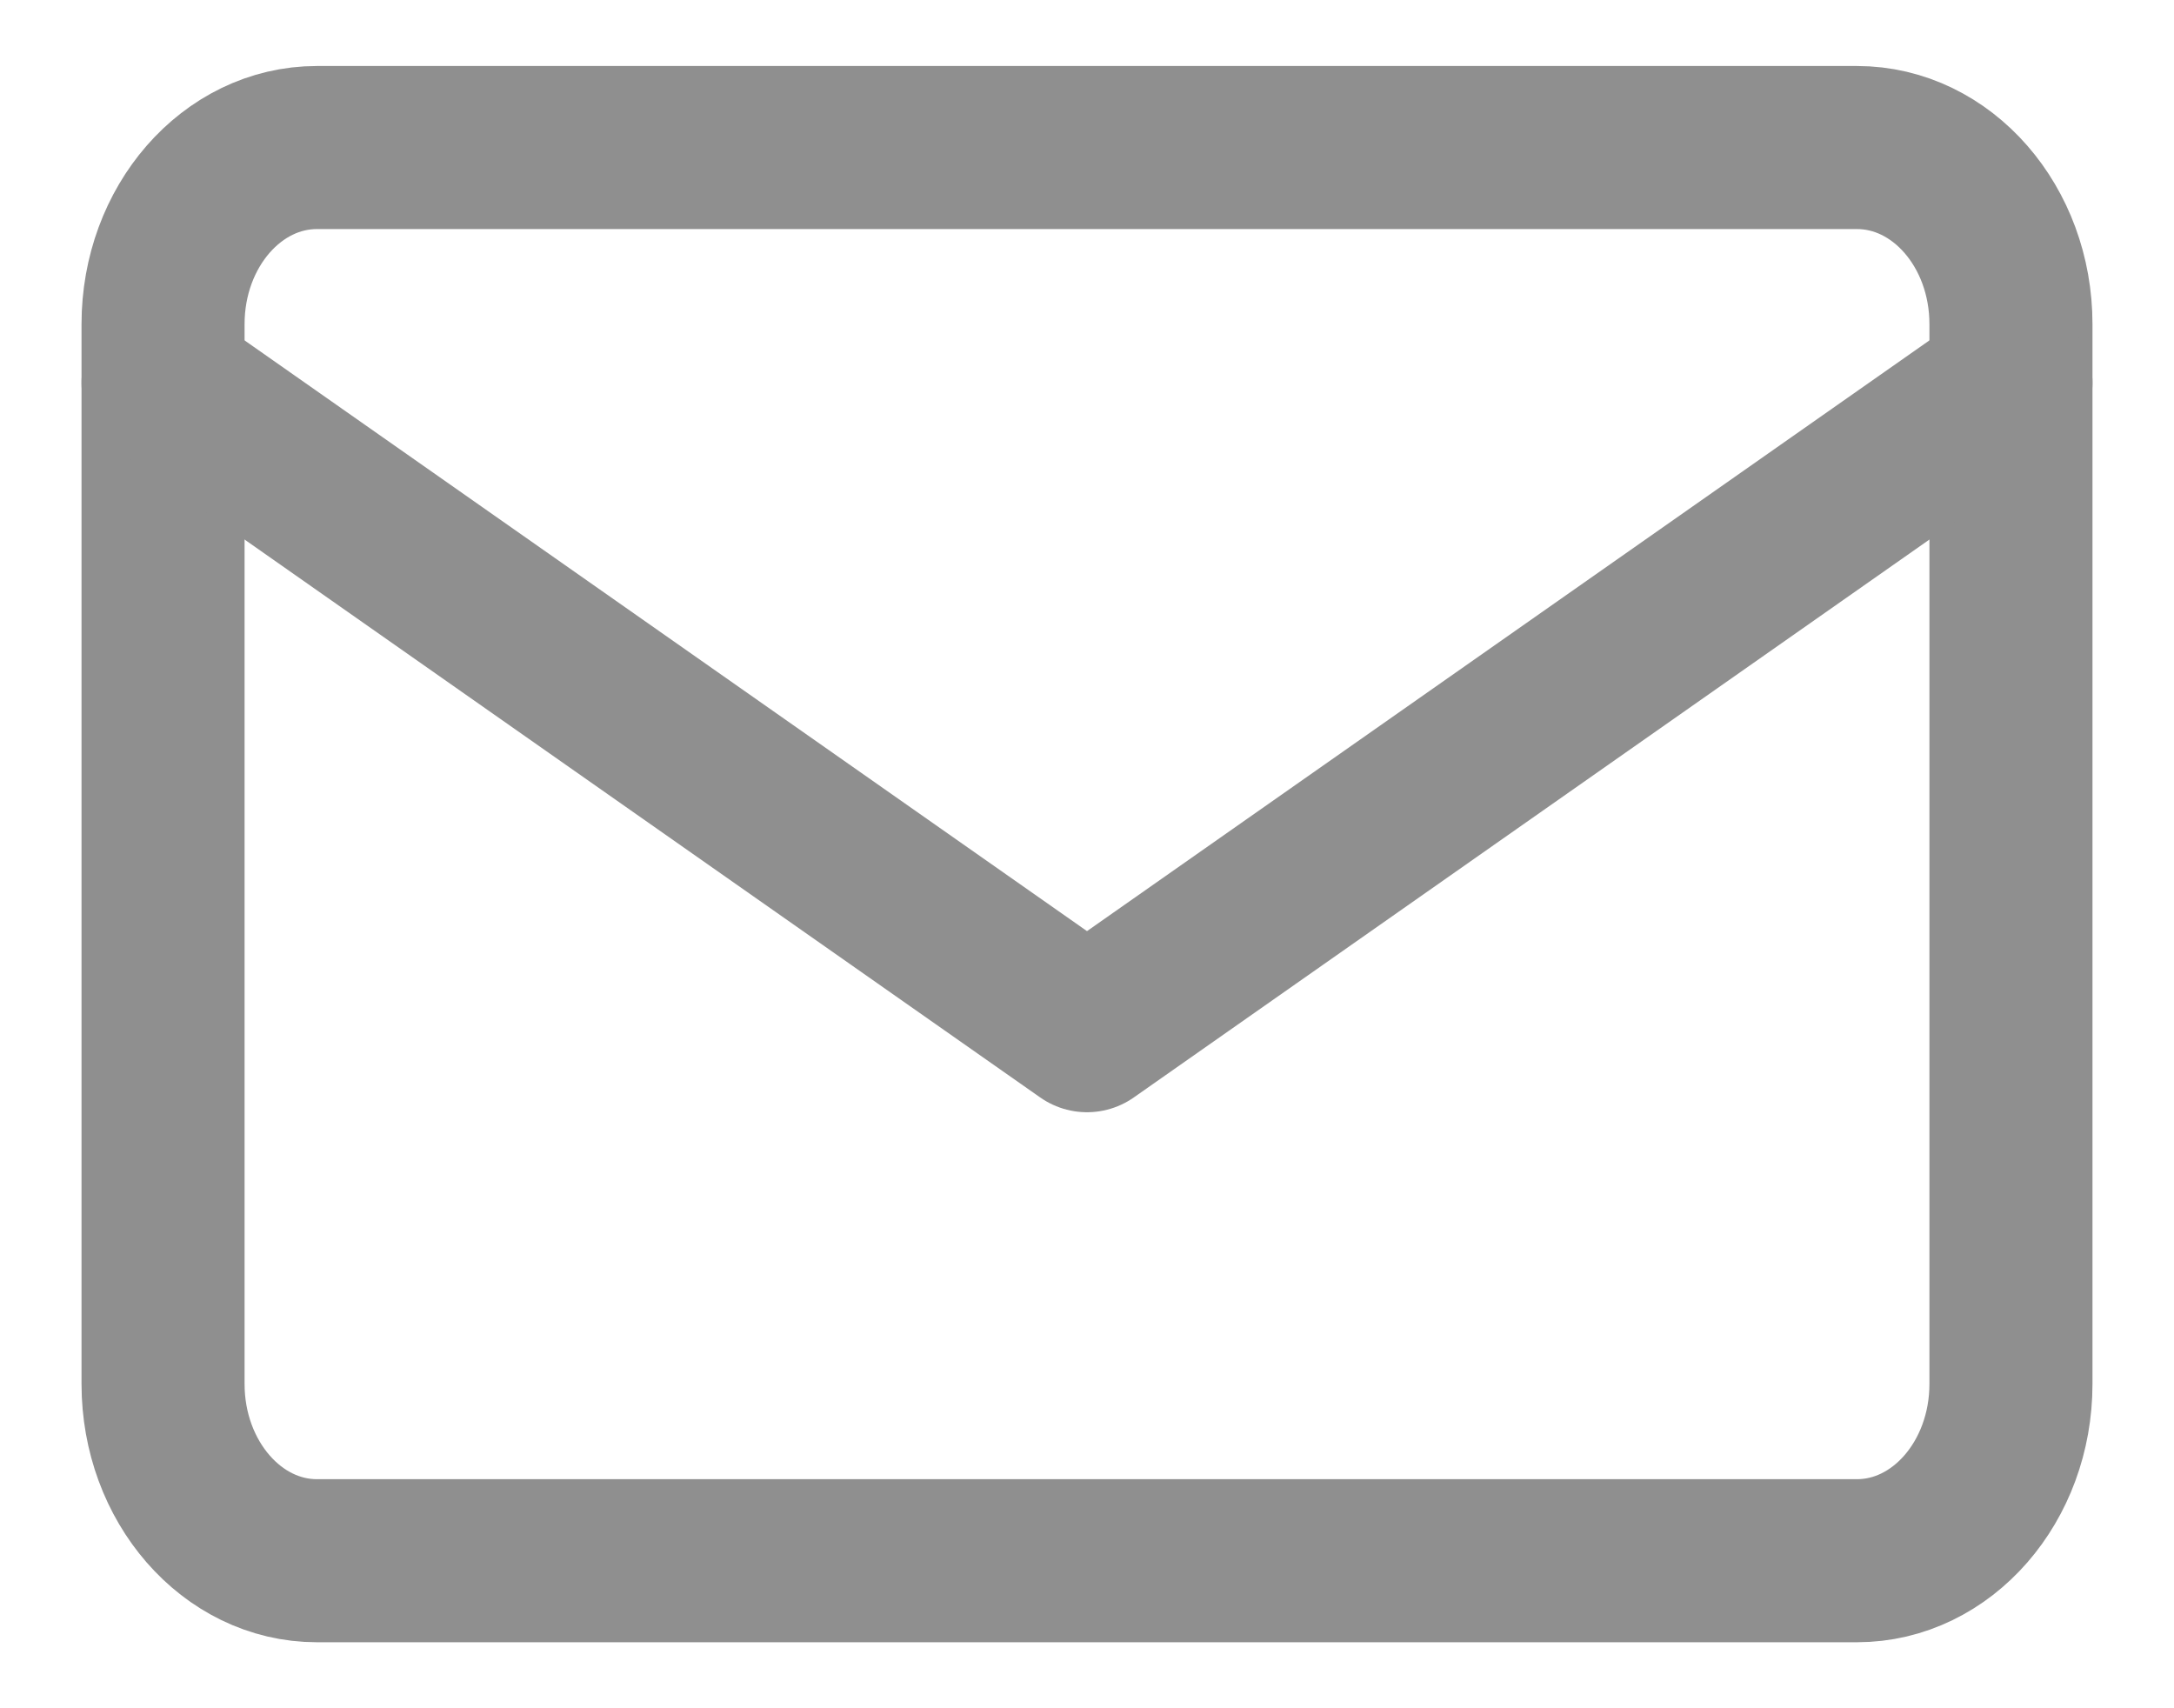
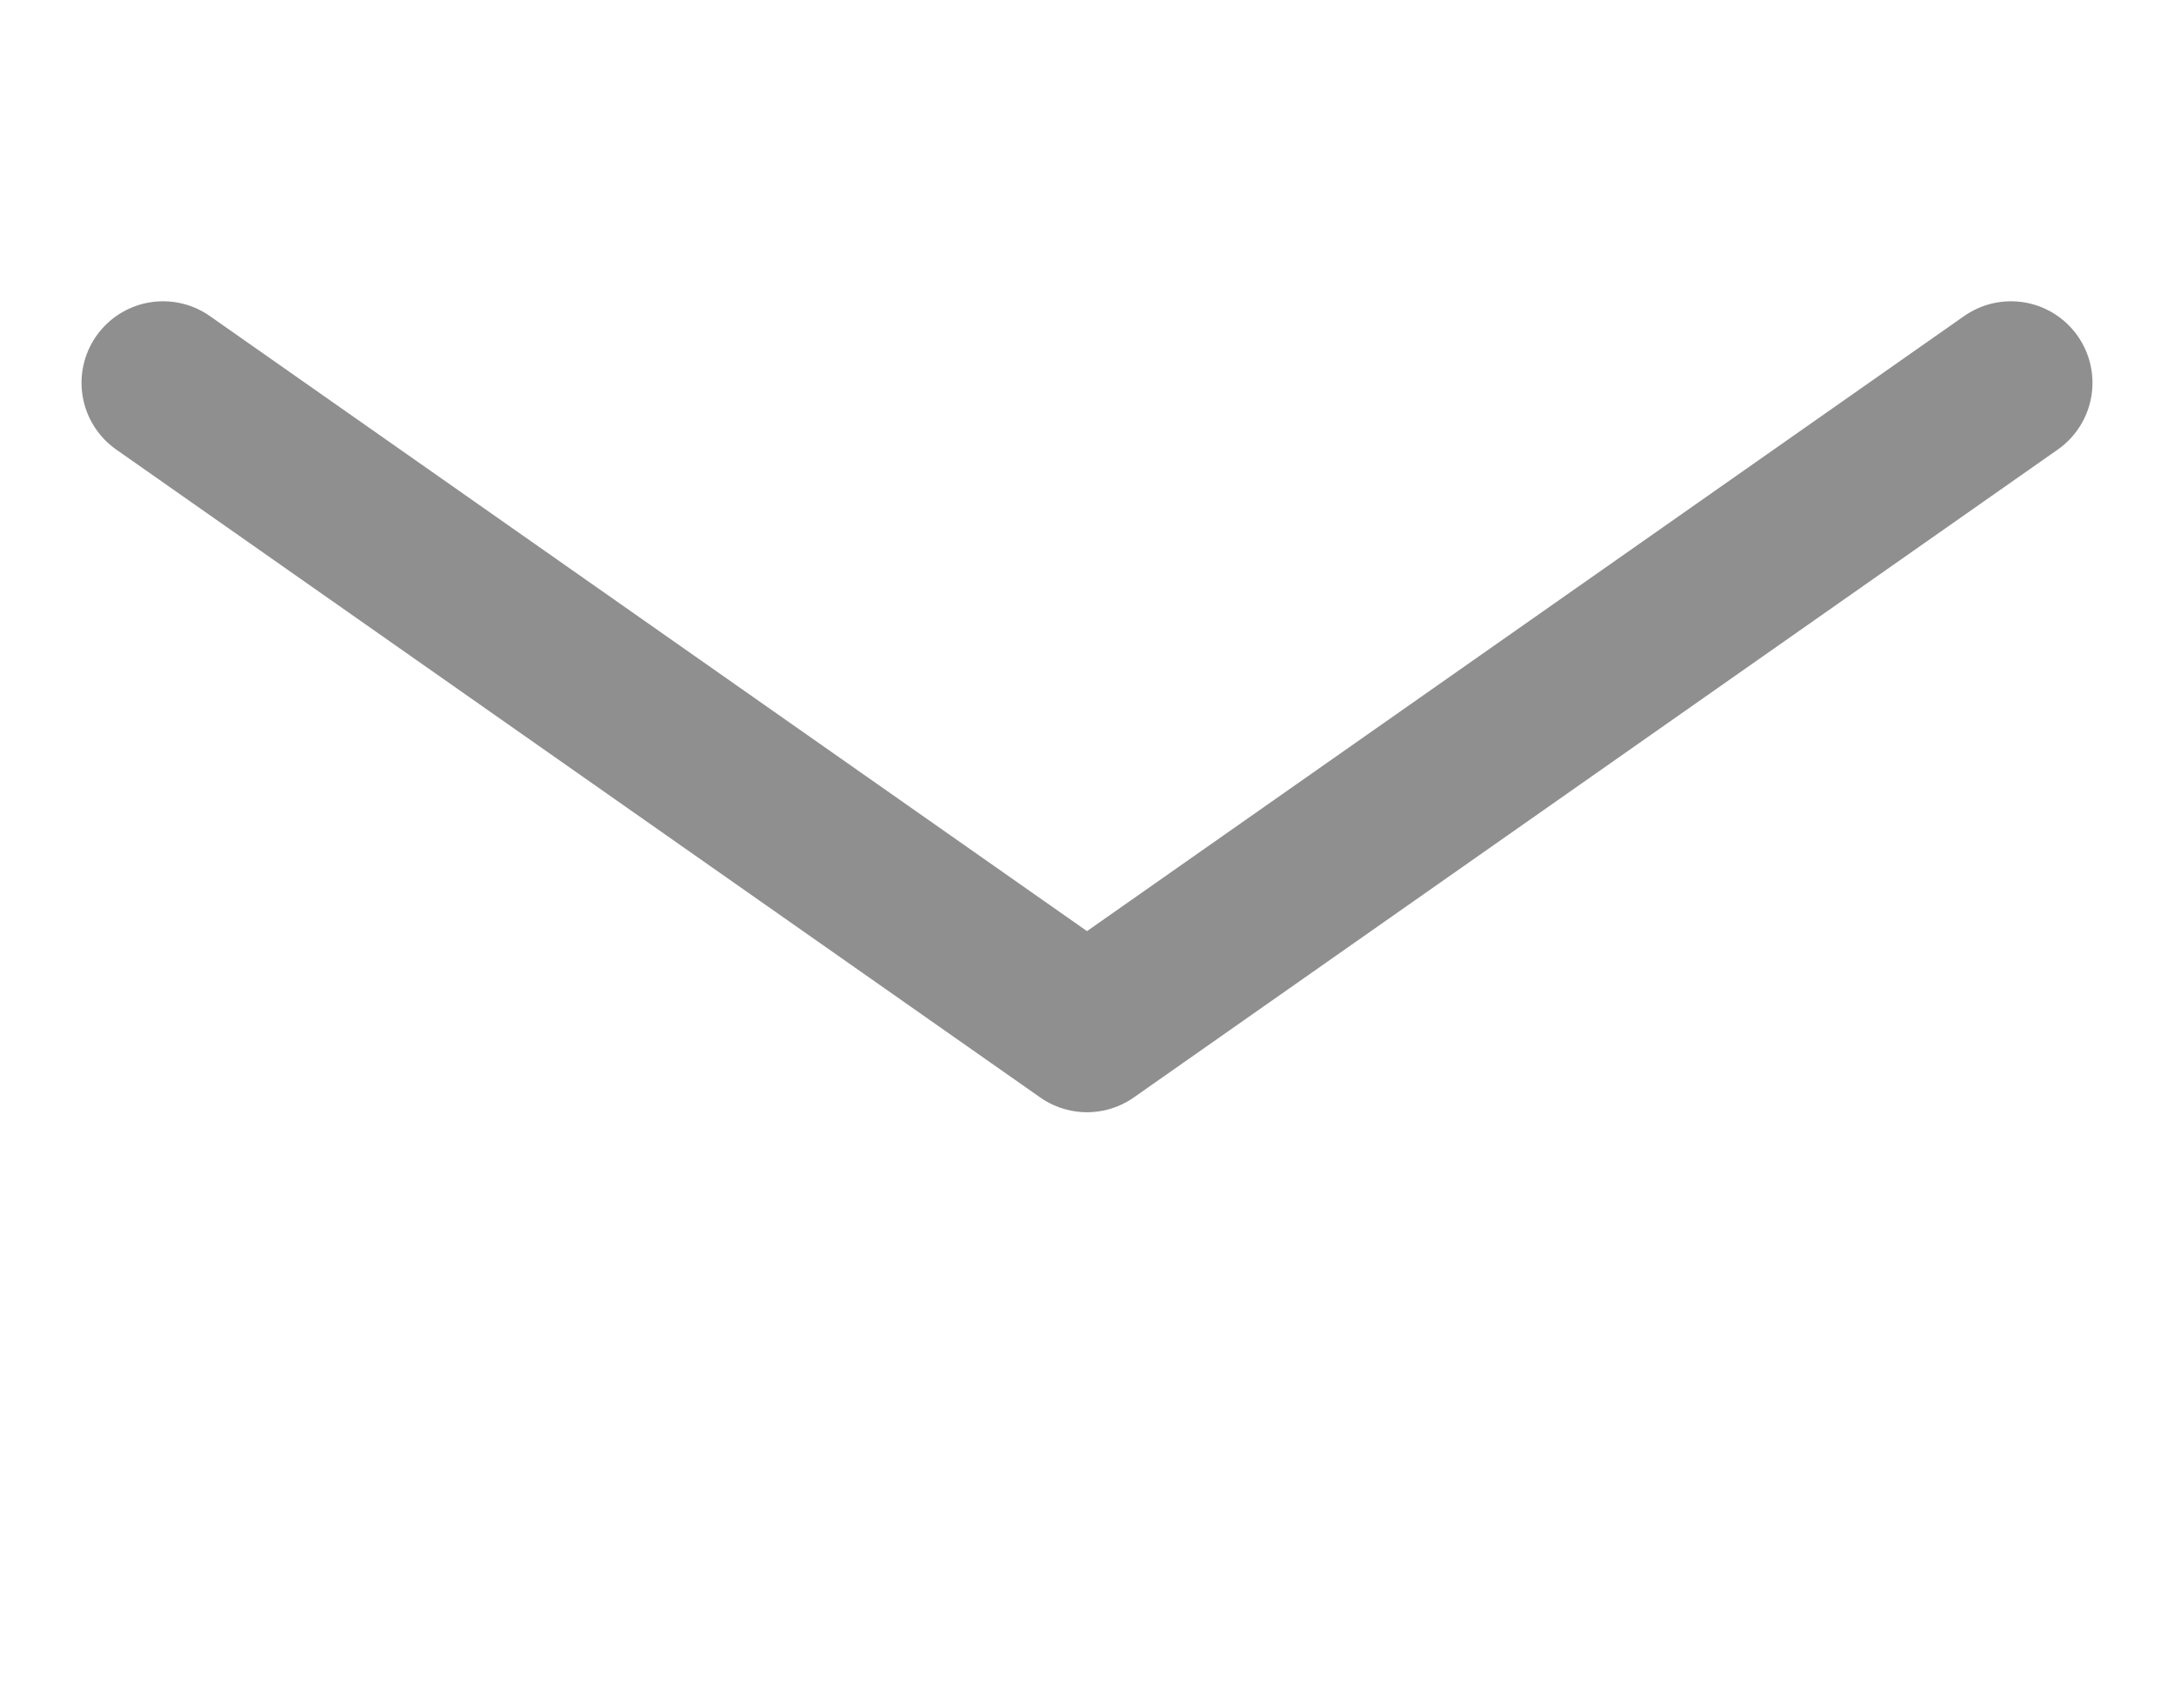
<svg xmlns="http://www.w3.org/2000/svg" width="14" height="11" viewBox="0 0 14 11" fill="none">
  <g id="Group 922">
    <g id="Group 1279">
-       <path id="Vector" d="M11.958 0.95H2.041C1.494 0.95 1.05 1.459 1.05 2.087V8.912C1.05 9.54 1.494 10.05 2.041 10.05H11.958C12.506 10.05 12.95 9.54 12.95 8.912V2.087C12.95 1.459 12.506 0.95 11.958 0.95Z" stroke="#8F8F8F" stroke-width="1.05" stroke-linecap="round" stroke-linejoin="round" />
      <path id="Vector_2" d="M1.05 2.465L7 6.637L12.95 2.465" stroke="#8F8F8F" stroke-width="1.05" stroke-linecap="round" stroke-linejoin="round" />
    </g>
  </g>
</svg>